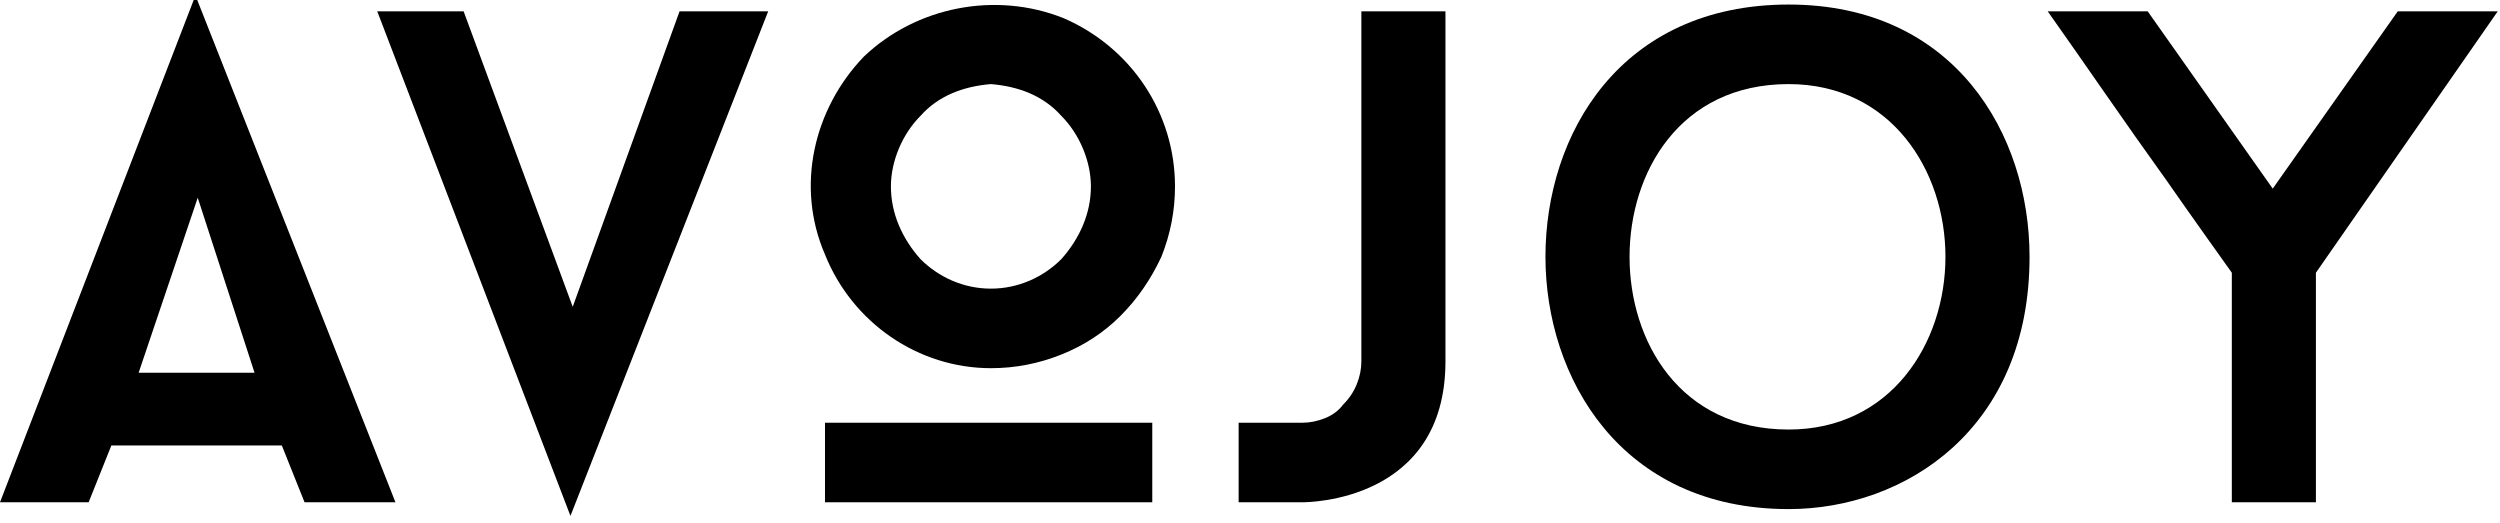
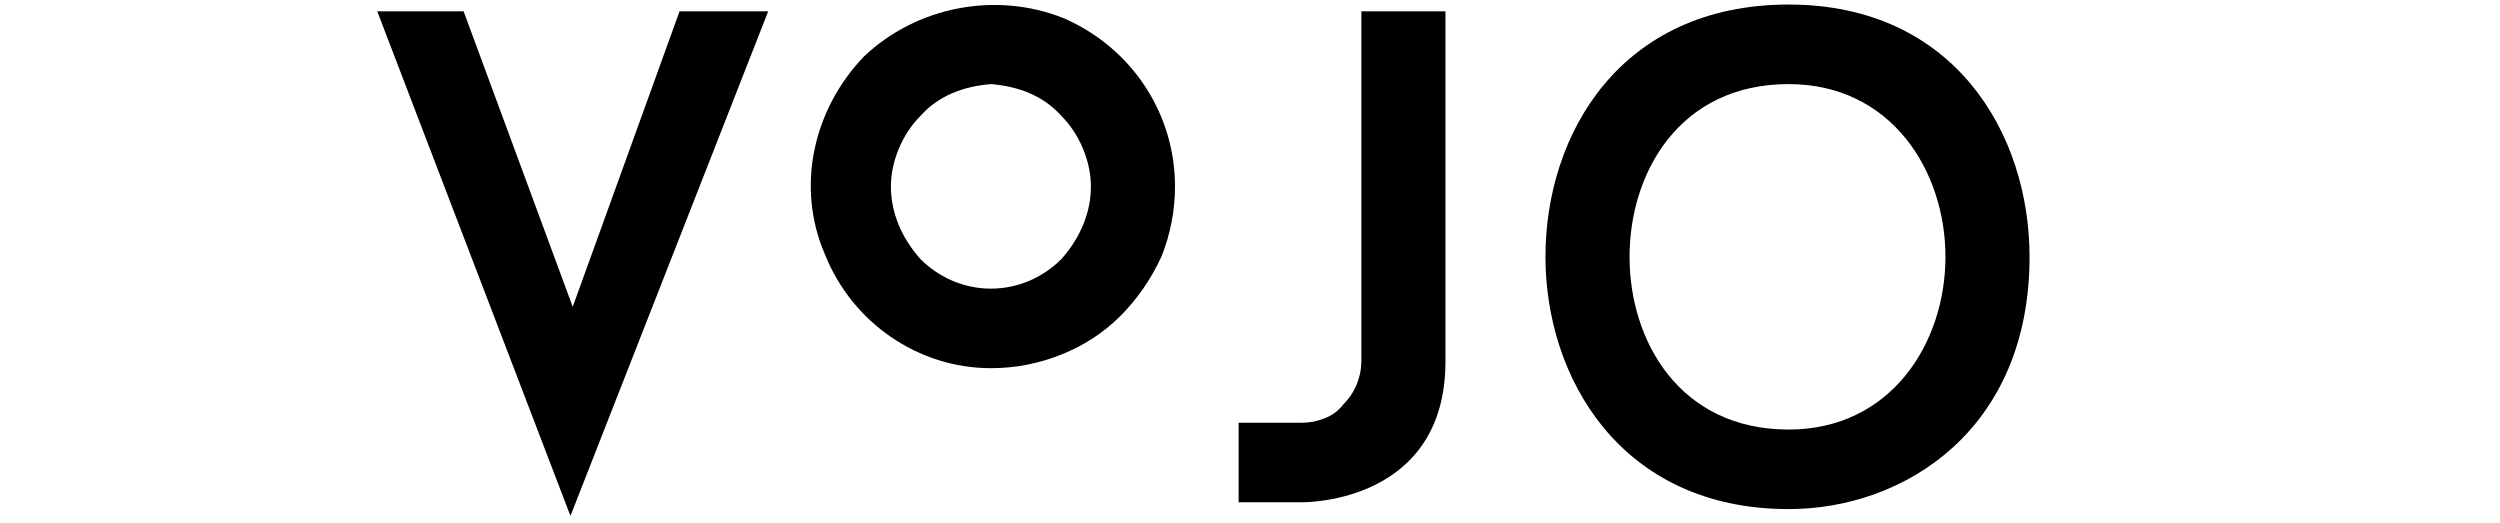
<svg xmlns="http://www.w3.org/2000/svg" version="1.2" viewBox="0 0 110 23" width="110" height="23">
  <style />
  <path d="m25.1 22.7l-8.5-22.2h3.8l4.8 13 4.7-13h3.9c0 0-8.7 22.2-8.7 22.2z" />
  <path fill-rule="evenodd" d="m43.6 16.2c-3.2 0-6.1-2-7.3-5-1.3-3-0.5-6.4 1.7-8.7 2.3-2.2 5.8-2.9 8.8-1.7 3 1.3 4.9 4.2 4.9 7.4q0 1.6-0.6 3.1-0.7 1.5-1.8 2.6-1.1 1.1-2.6 1.7-1.5 0.6-3.1 0.6zm0-12.5c-1.2 0.1-2.3 0.5-3.1 1.4-0.8 0.8-1.3 2-1.3 3.1 0 1.2 0.5 2.3 1.3 3.2 0.8 0.8 1.9 1.3 3.1 1.3 1.2 0 2.3-0.5 3.1-1.3 0.8-0.9 1.3-2 1.3-3.2 0-1.1-0.5-2.3-1.3-3.1-0.8-0.9-1.9-1.3-3.1-1.4z" />
  <path d="m54.5 22.1v-3.5h2.8q0.5 0 1-0.2 0.5-0.2 0.8-0.6 0.4-0.4 0.6-0.9 0.2-0.5 0.2-1v-15.4h3.7v15.4c0 6.2-6.1 6.2-6.3 6.2z" />
  <path fill-rule="evenodd" d="m78.7 22.4c-7.4 0-10.7-5.8-10.7-11.1 0-5.4 3.3-11.1 10.7-11.1 7.3 0 10.6 5.7 10.6 11.1 0 7.6-5.5 11.1-10.6 11.1zm0-18.7c-4.8 0-7 3.9-7 7.6 0 3.7 2.2 7.6 7 7.6 4.5 0 6.9-3.8 6.9-7.6 0-3.8-2.4-7.6-6.9-7.6z" />
-   <path d="m101.8 22.1h-3.6v-10.1c0 0-2-2.8-2.9-4.1-1.8-2.5-3.5-5-5.2-7.4h4.4l5.5 7.8 5.5-7.8h4.4l-8 11.5v10.1z" />
-   <path fill-rule="evenodd" d="m17.4 22.1h-4l-1-2.5h-7.5l-1 2.5h-3.9l8.6-22.3zm-11.3-5.7h5.1l-2.5-7.7z" />
-   <path d="m50.7 22.1h-14.4v-3.5h14.4z" />
</svg>